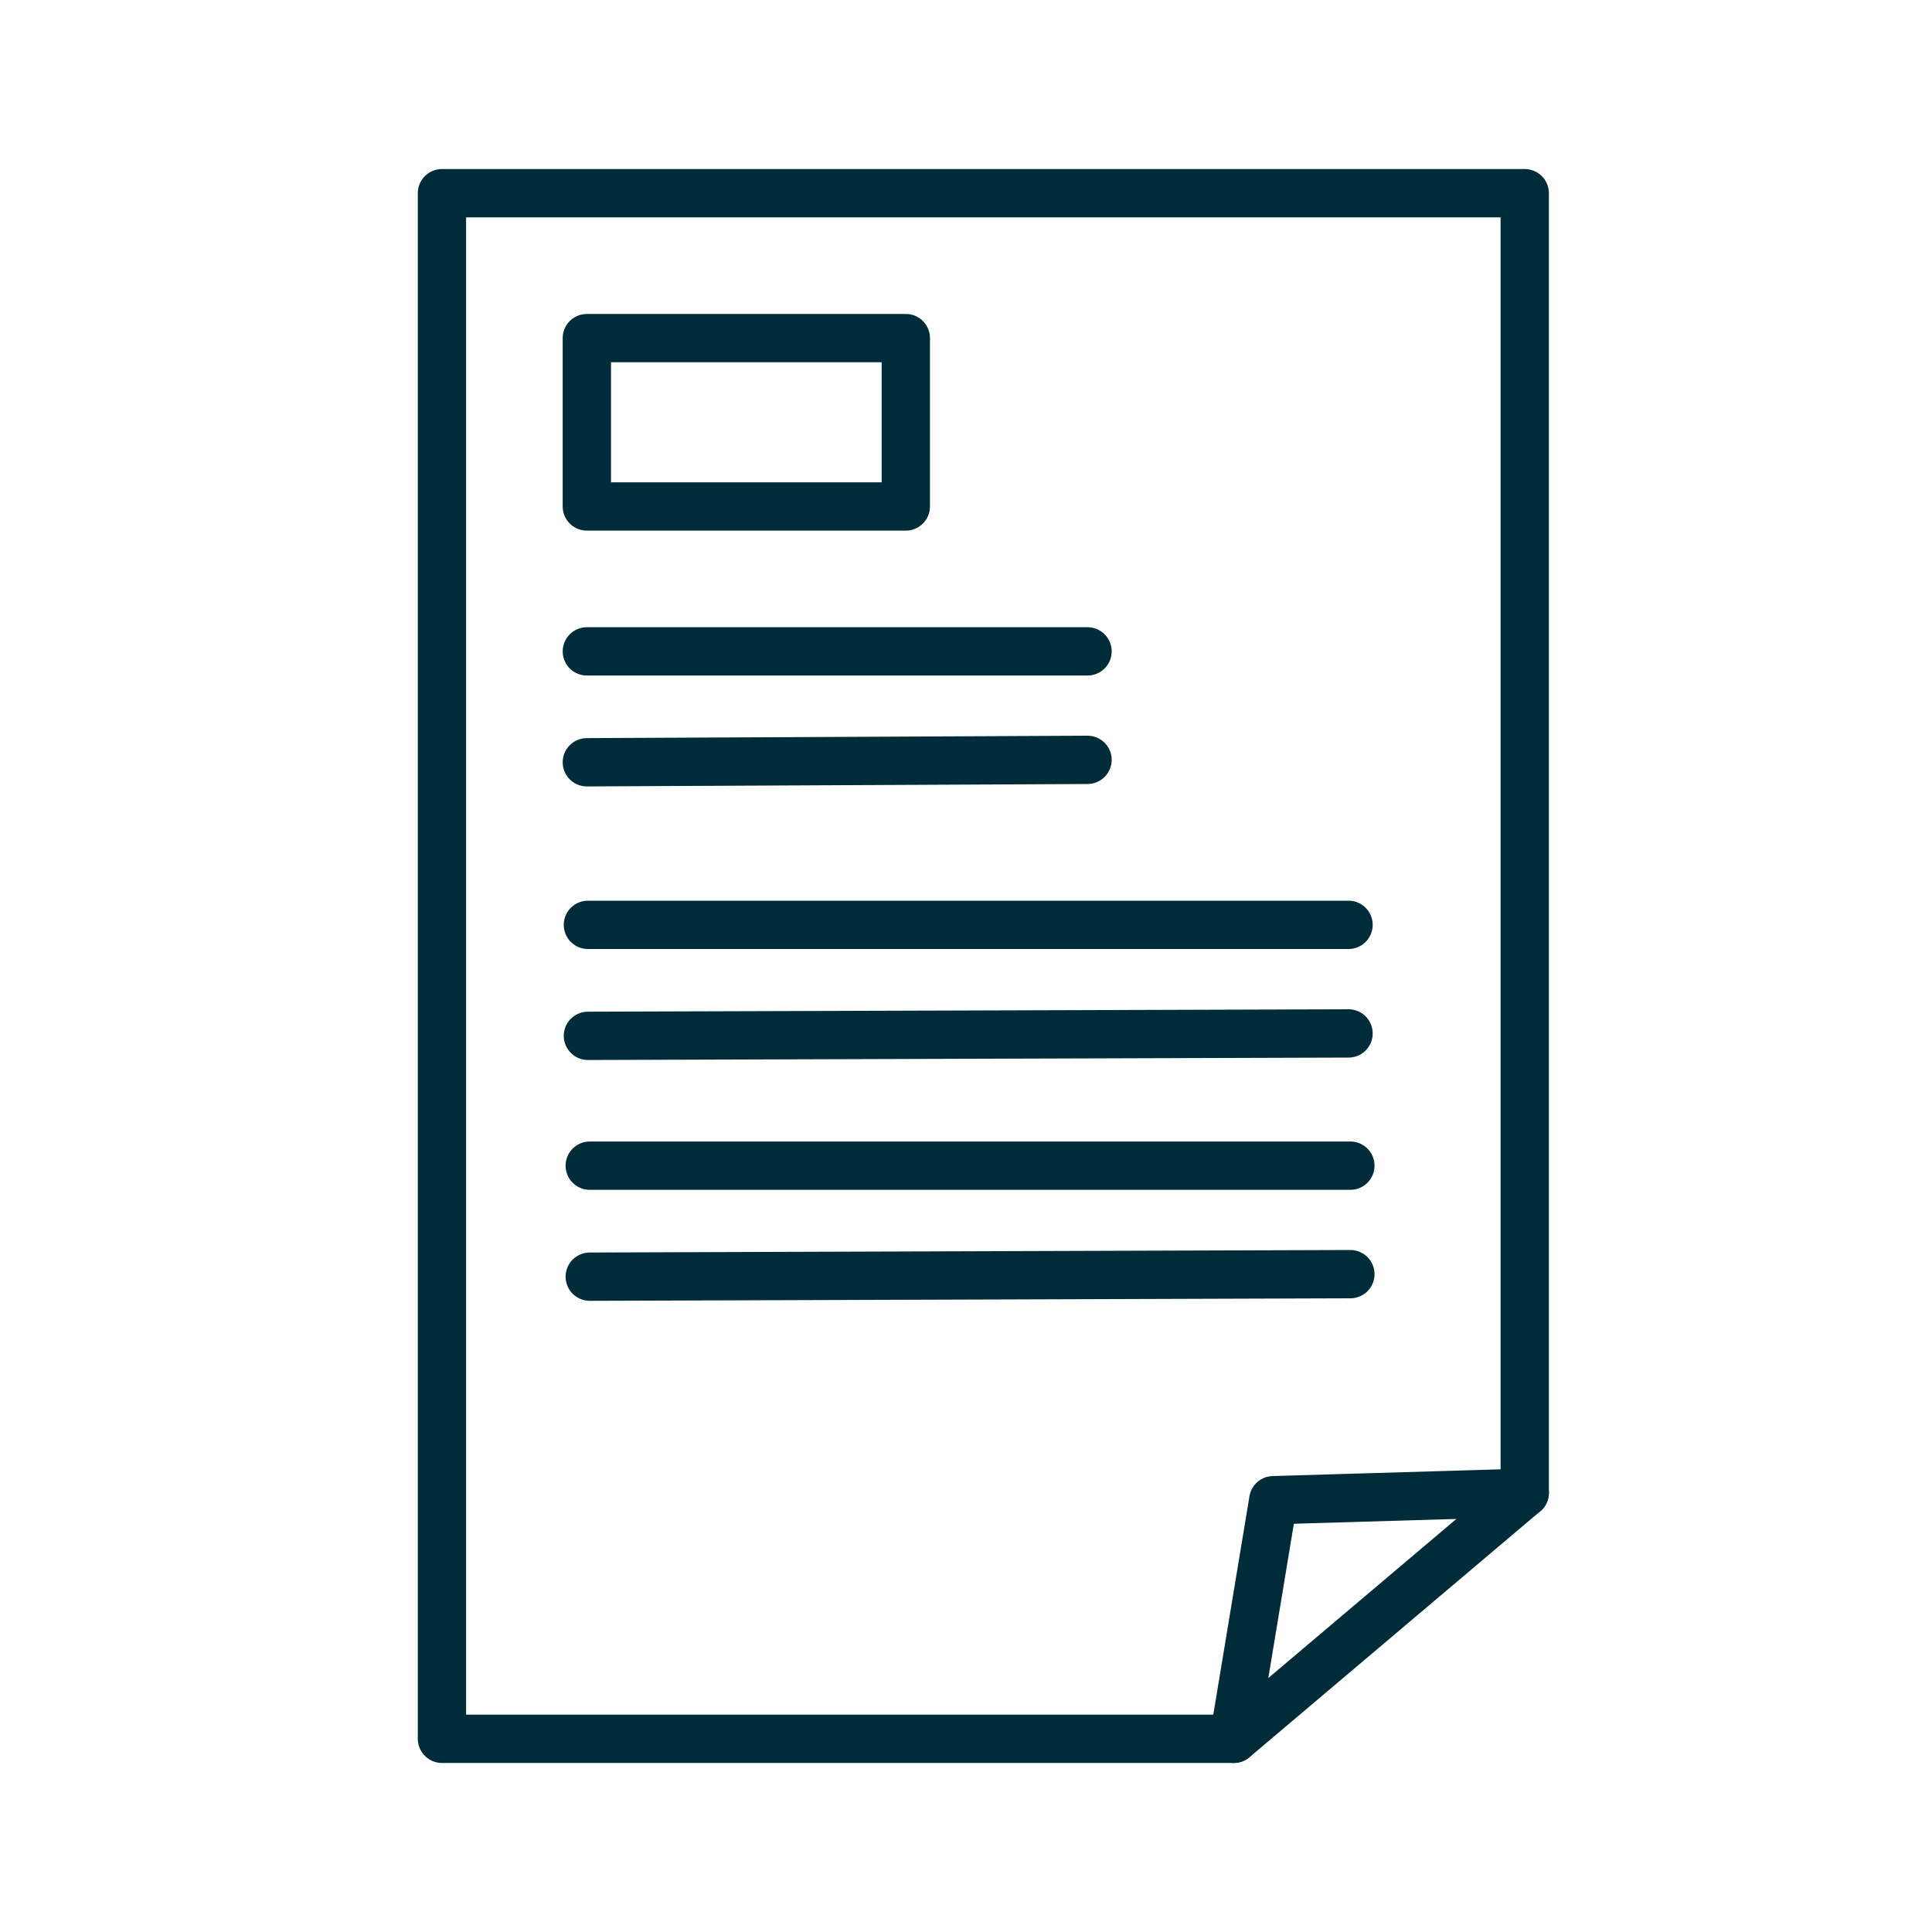
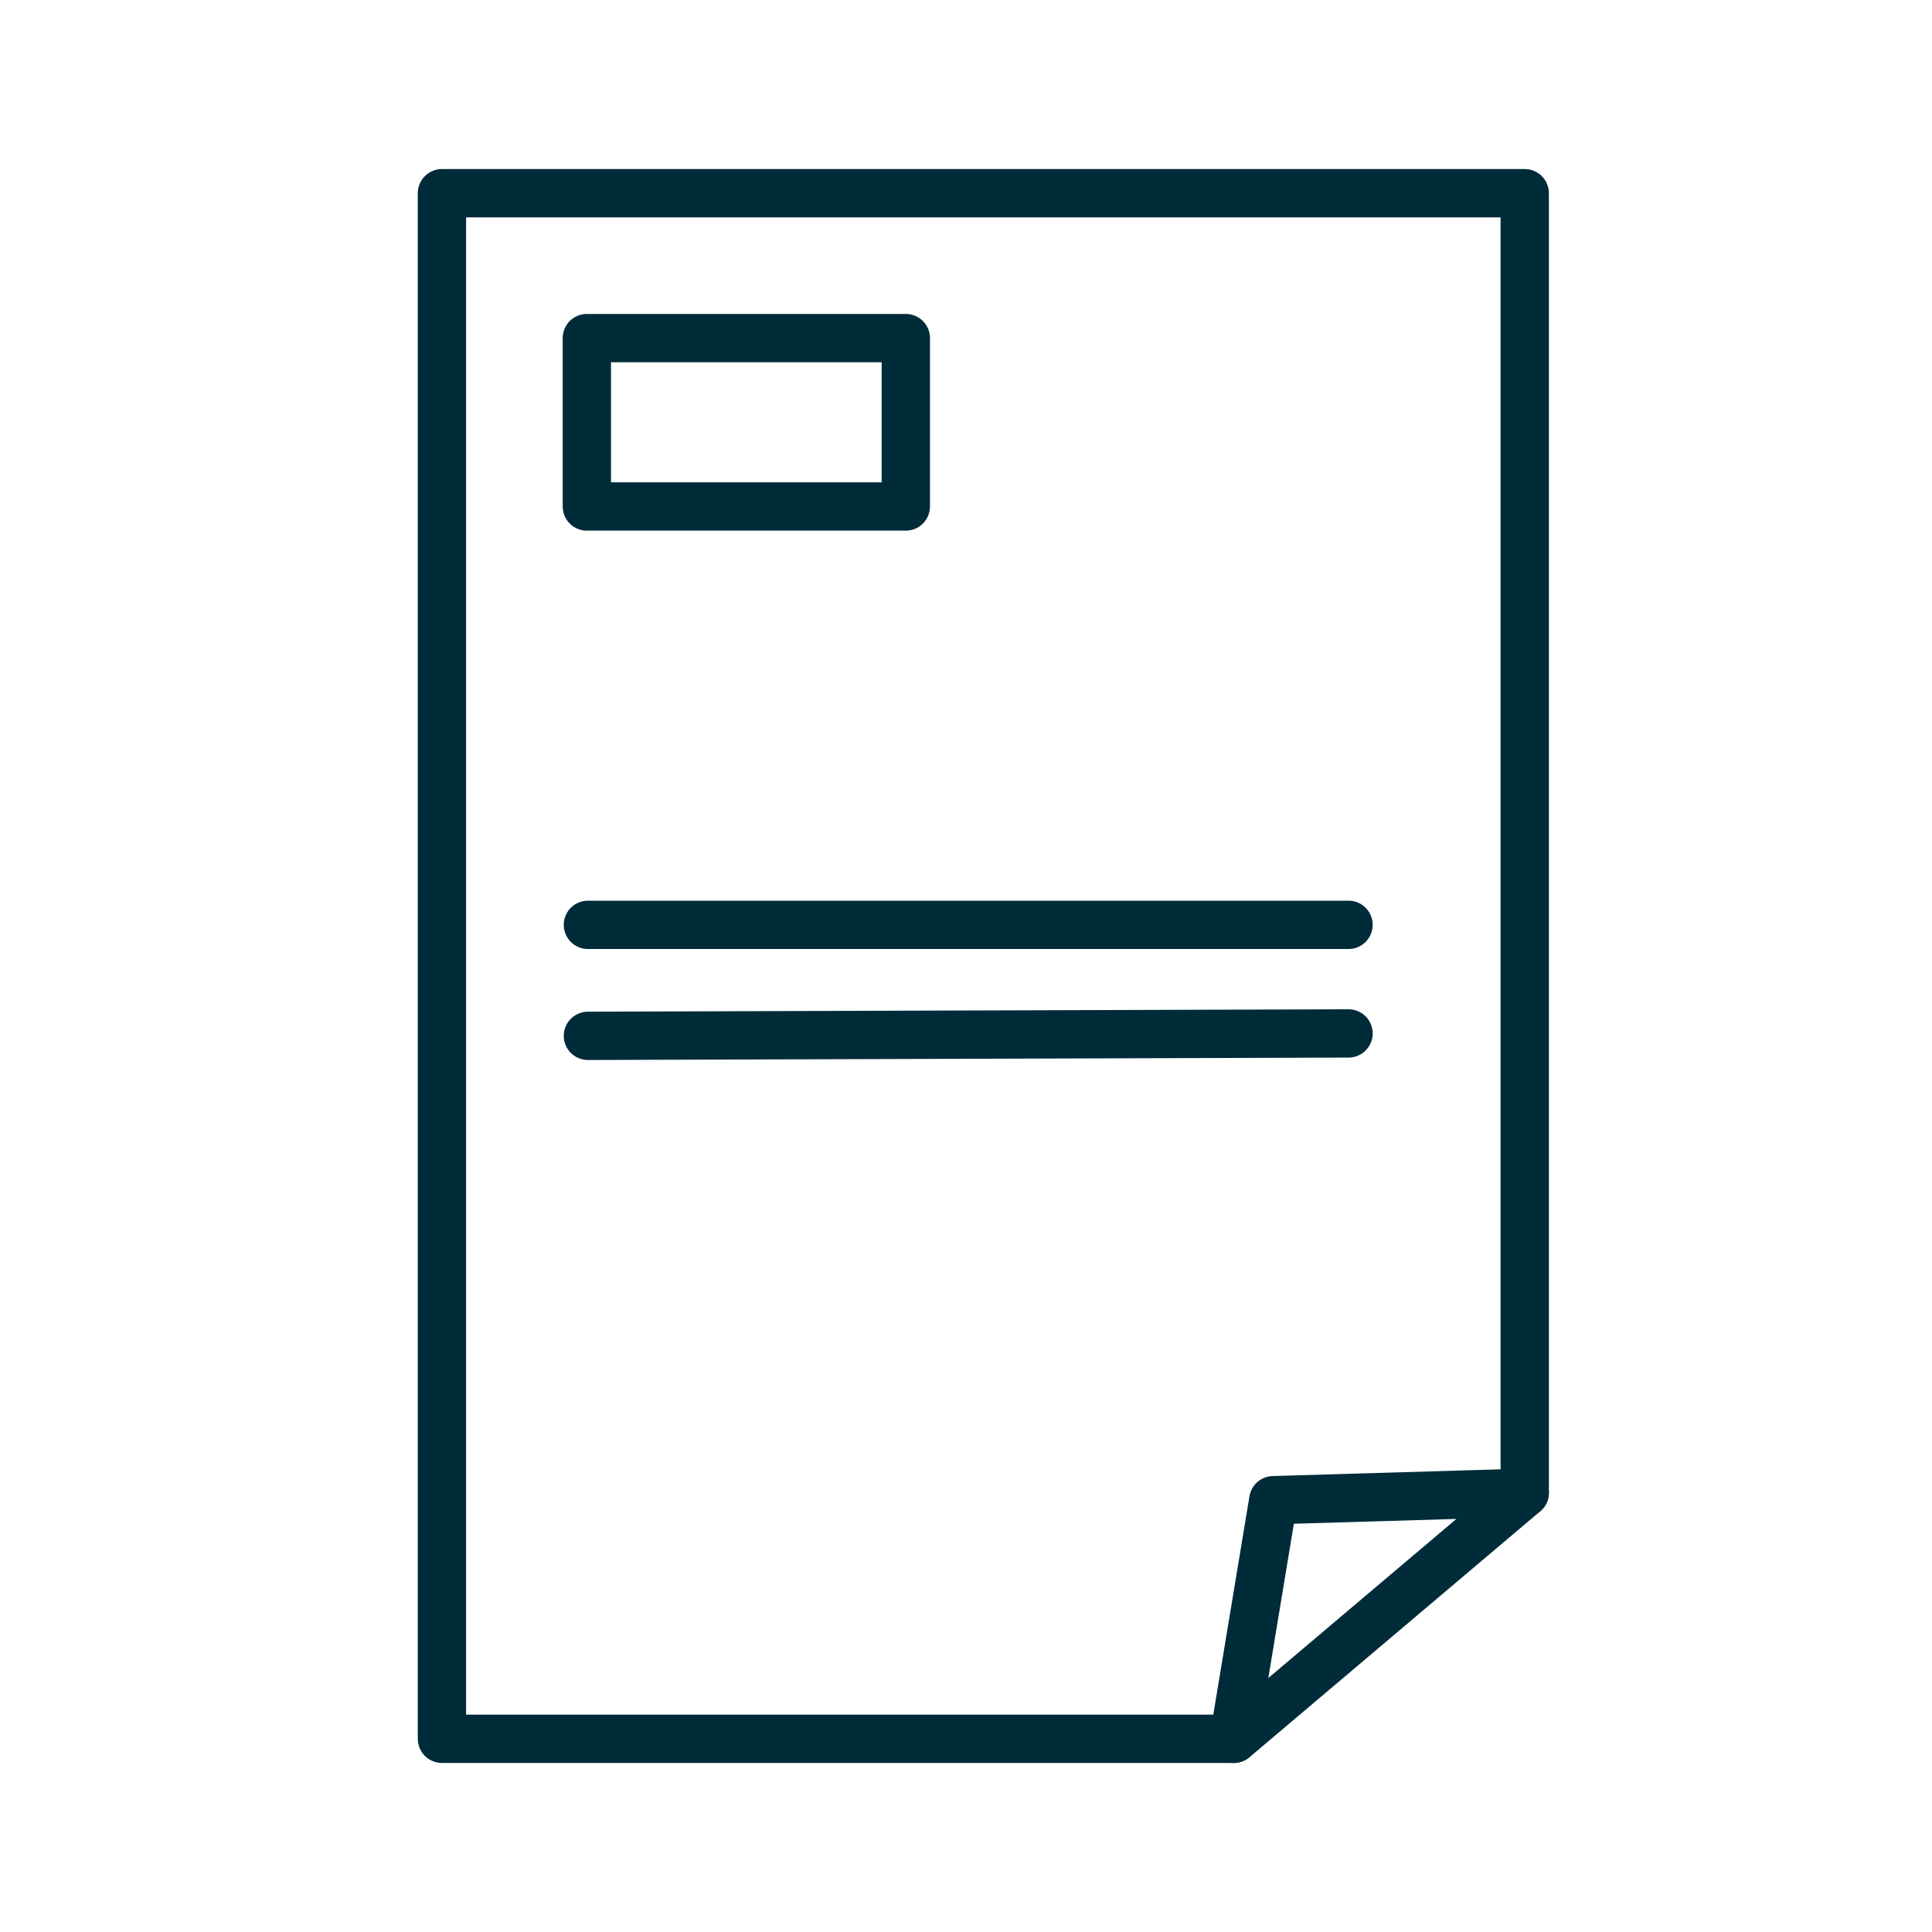
<svg xmlns="http://www.w3.org/2000/svg" id="Ebene_1" viewBox="0 0 200 200">
  <defs>
    <style>.cls-1{fill:none;stroke:#002b39;stroke-linecap:round;stroke-linejoin:round;stroke-width:5px;}</style>
  </defs>
  <polyline class="cls-1" points="127.72 180 45.75 180 45.75 20 157.84 20 157.84 154.53" />
-   <path class="cls-1" d="m127.72,180c1.36-8.23,2.72-16.47,4.09-24.7,8.68-.26,17.35-.51,26.03-.77-10.04,8.49-20.08,16.98-30.11,25.47Z" />
-   <line class="cls-1" x1="60.75" y1="67.43" x2="112.58" y2="67.43" />
-   <line class="cls-1" x1="60.75" y1="78.91" x2="112.58" y2="78.66" />
+   <path class="cls-1" d="m127.72,180c1.36-8.23,2.72-16.47,4.09-24.7,8.68-.26,17.35-.51,26.03-.77-10.04,8.49-20.08,16.98-30.11,25.47" />
  <rect class="cls-1" x="60.75" y="35" width="33.02" height="17.43" />
  <line class="cls-1" x1="60.86" y1="95.74" x2="139.6" y2="95.74" />
  <line class="cls-1" x1="60.86" y1="107.23" x2="139.6" y2="106.98" />
-   <line class="cls-1" x1="61.05" y1="120.67" x2="139.79" y2="120.67" />
-   <line class="cls-1" x1="61.05" y1="132.16" x2="139.79" y2="131.9" />
</svg>